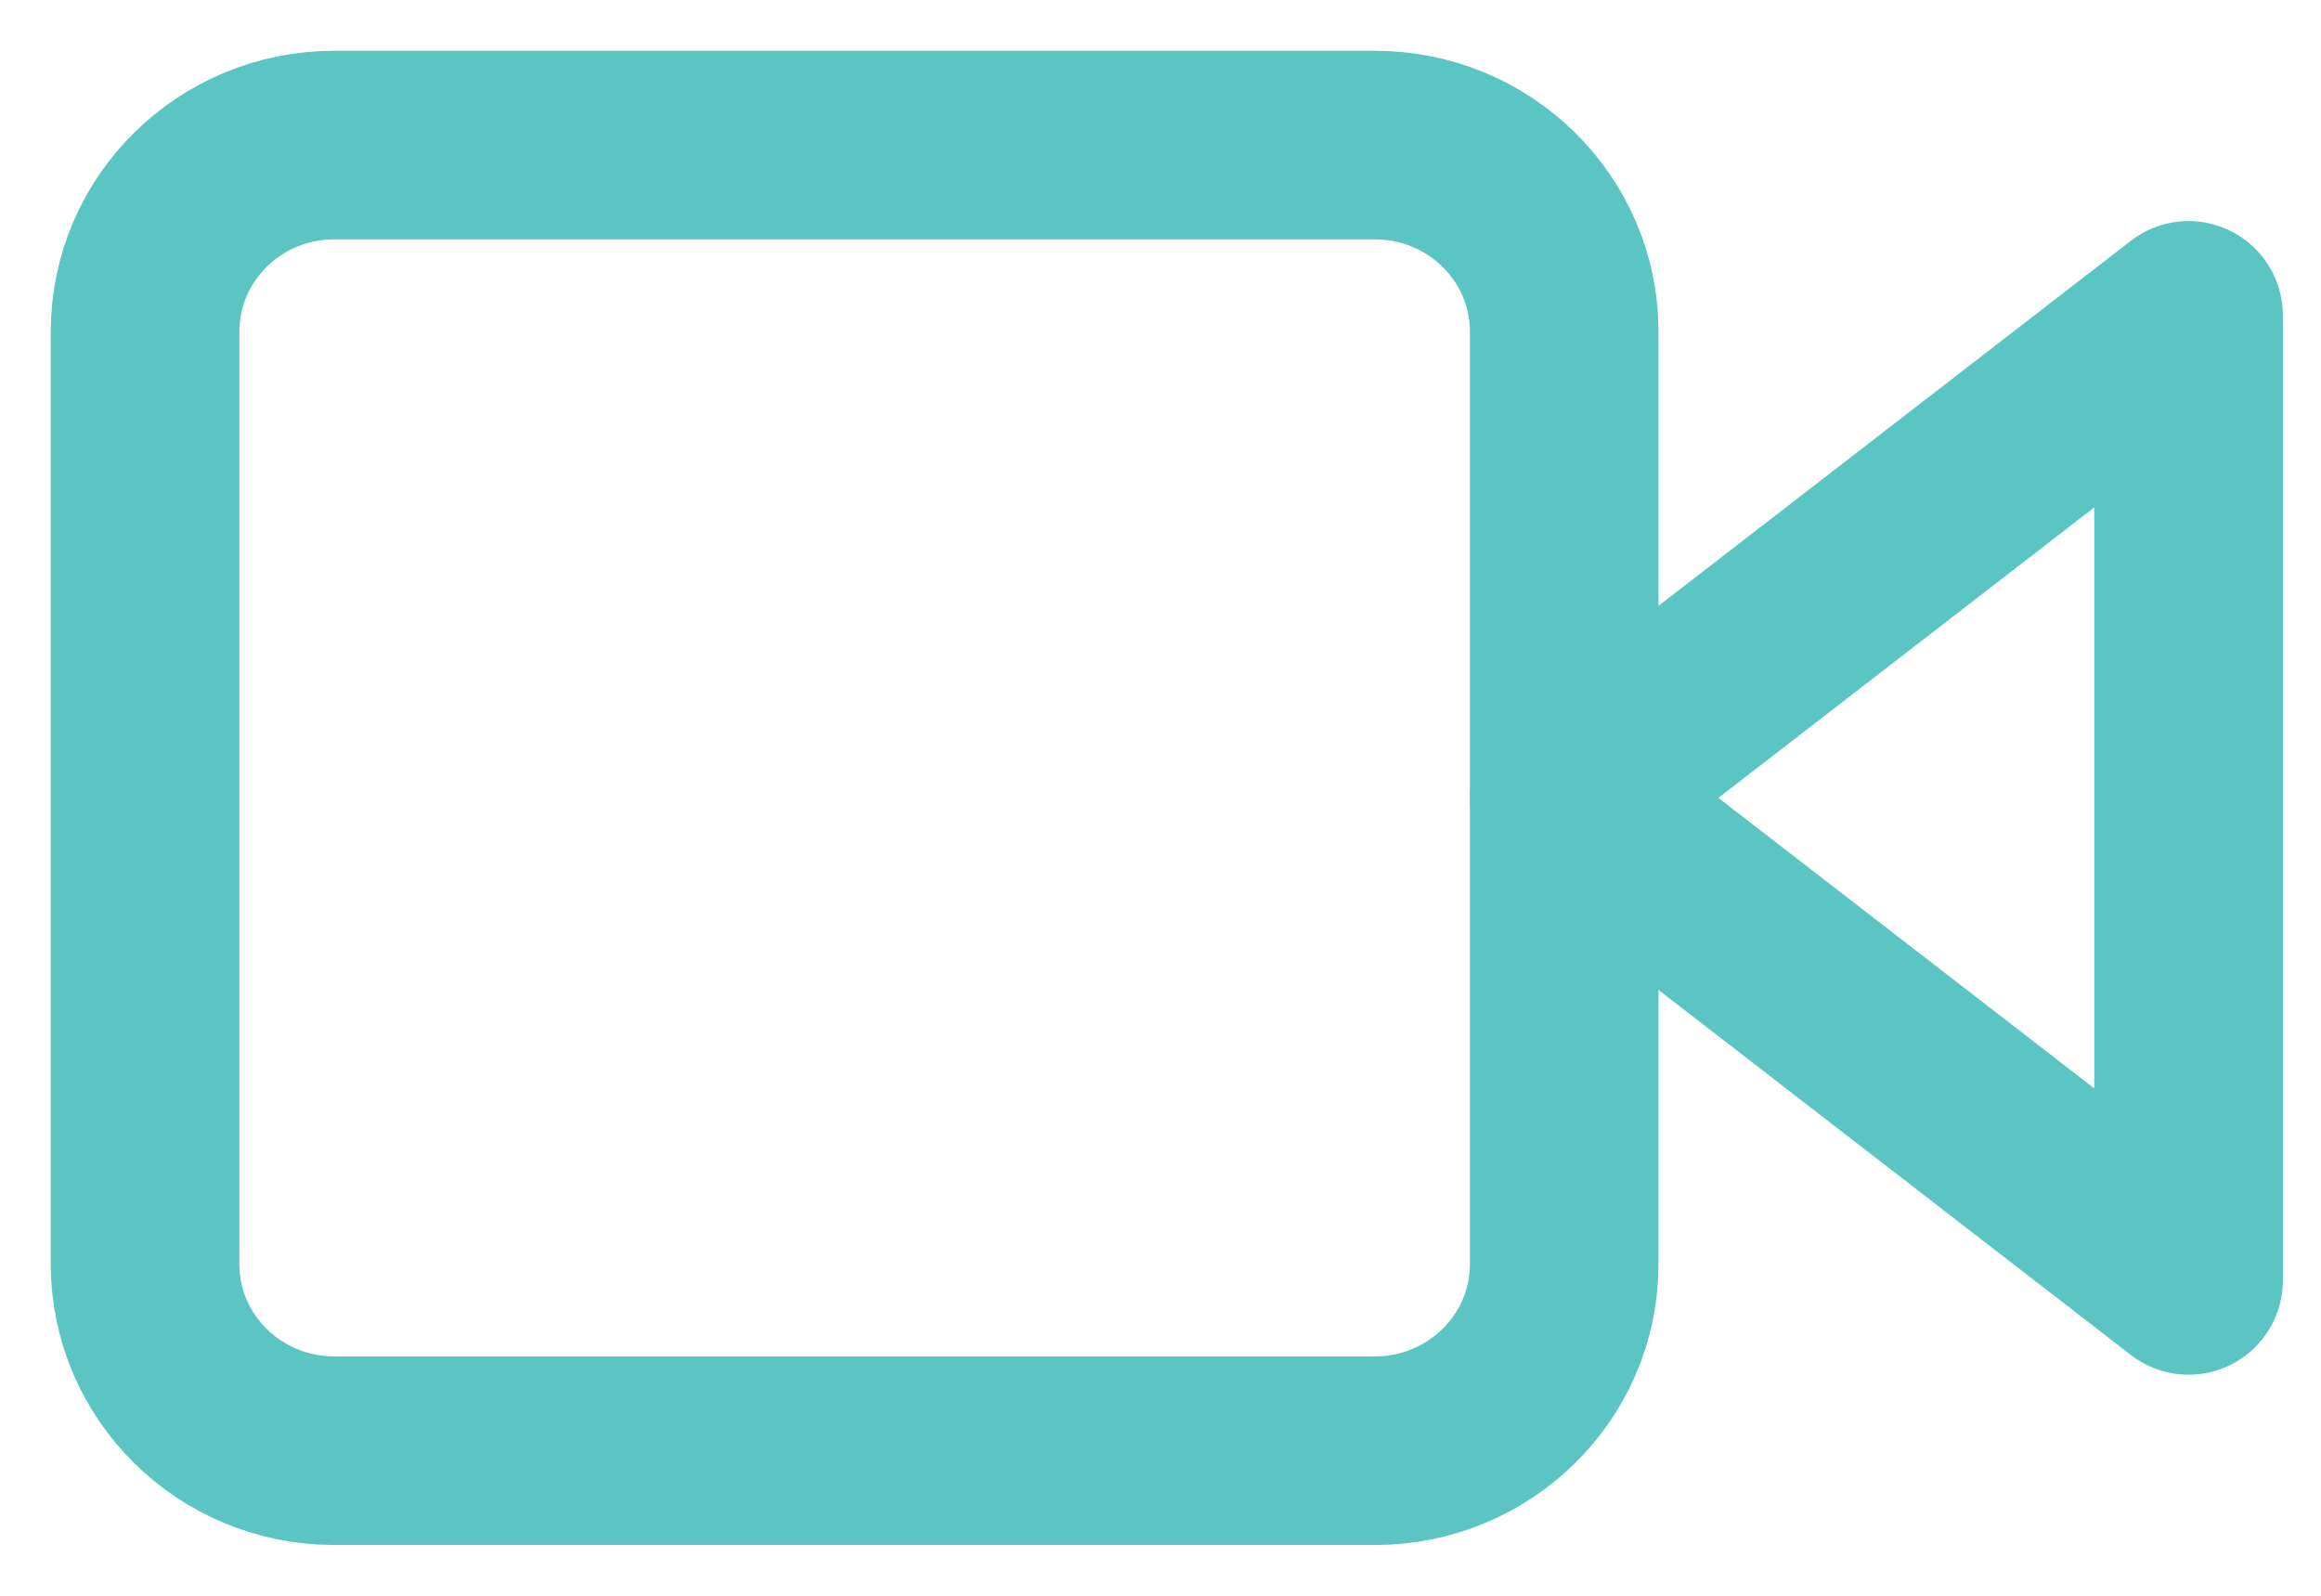
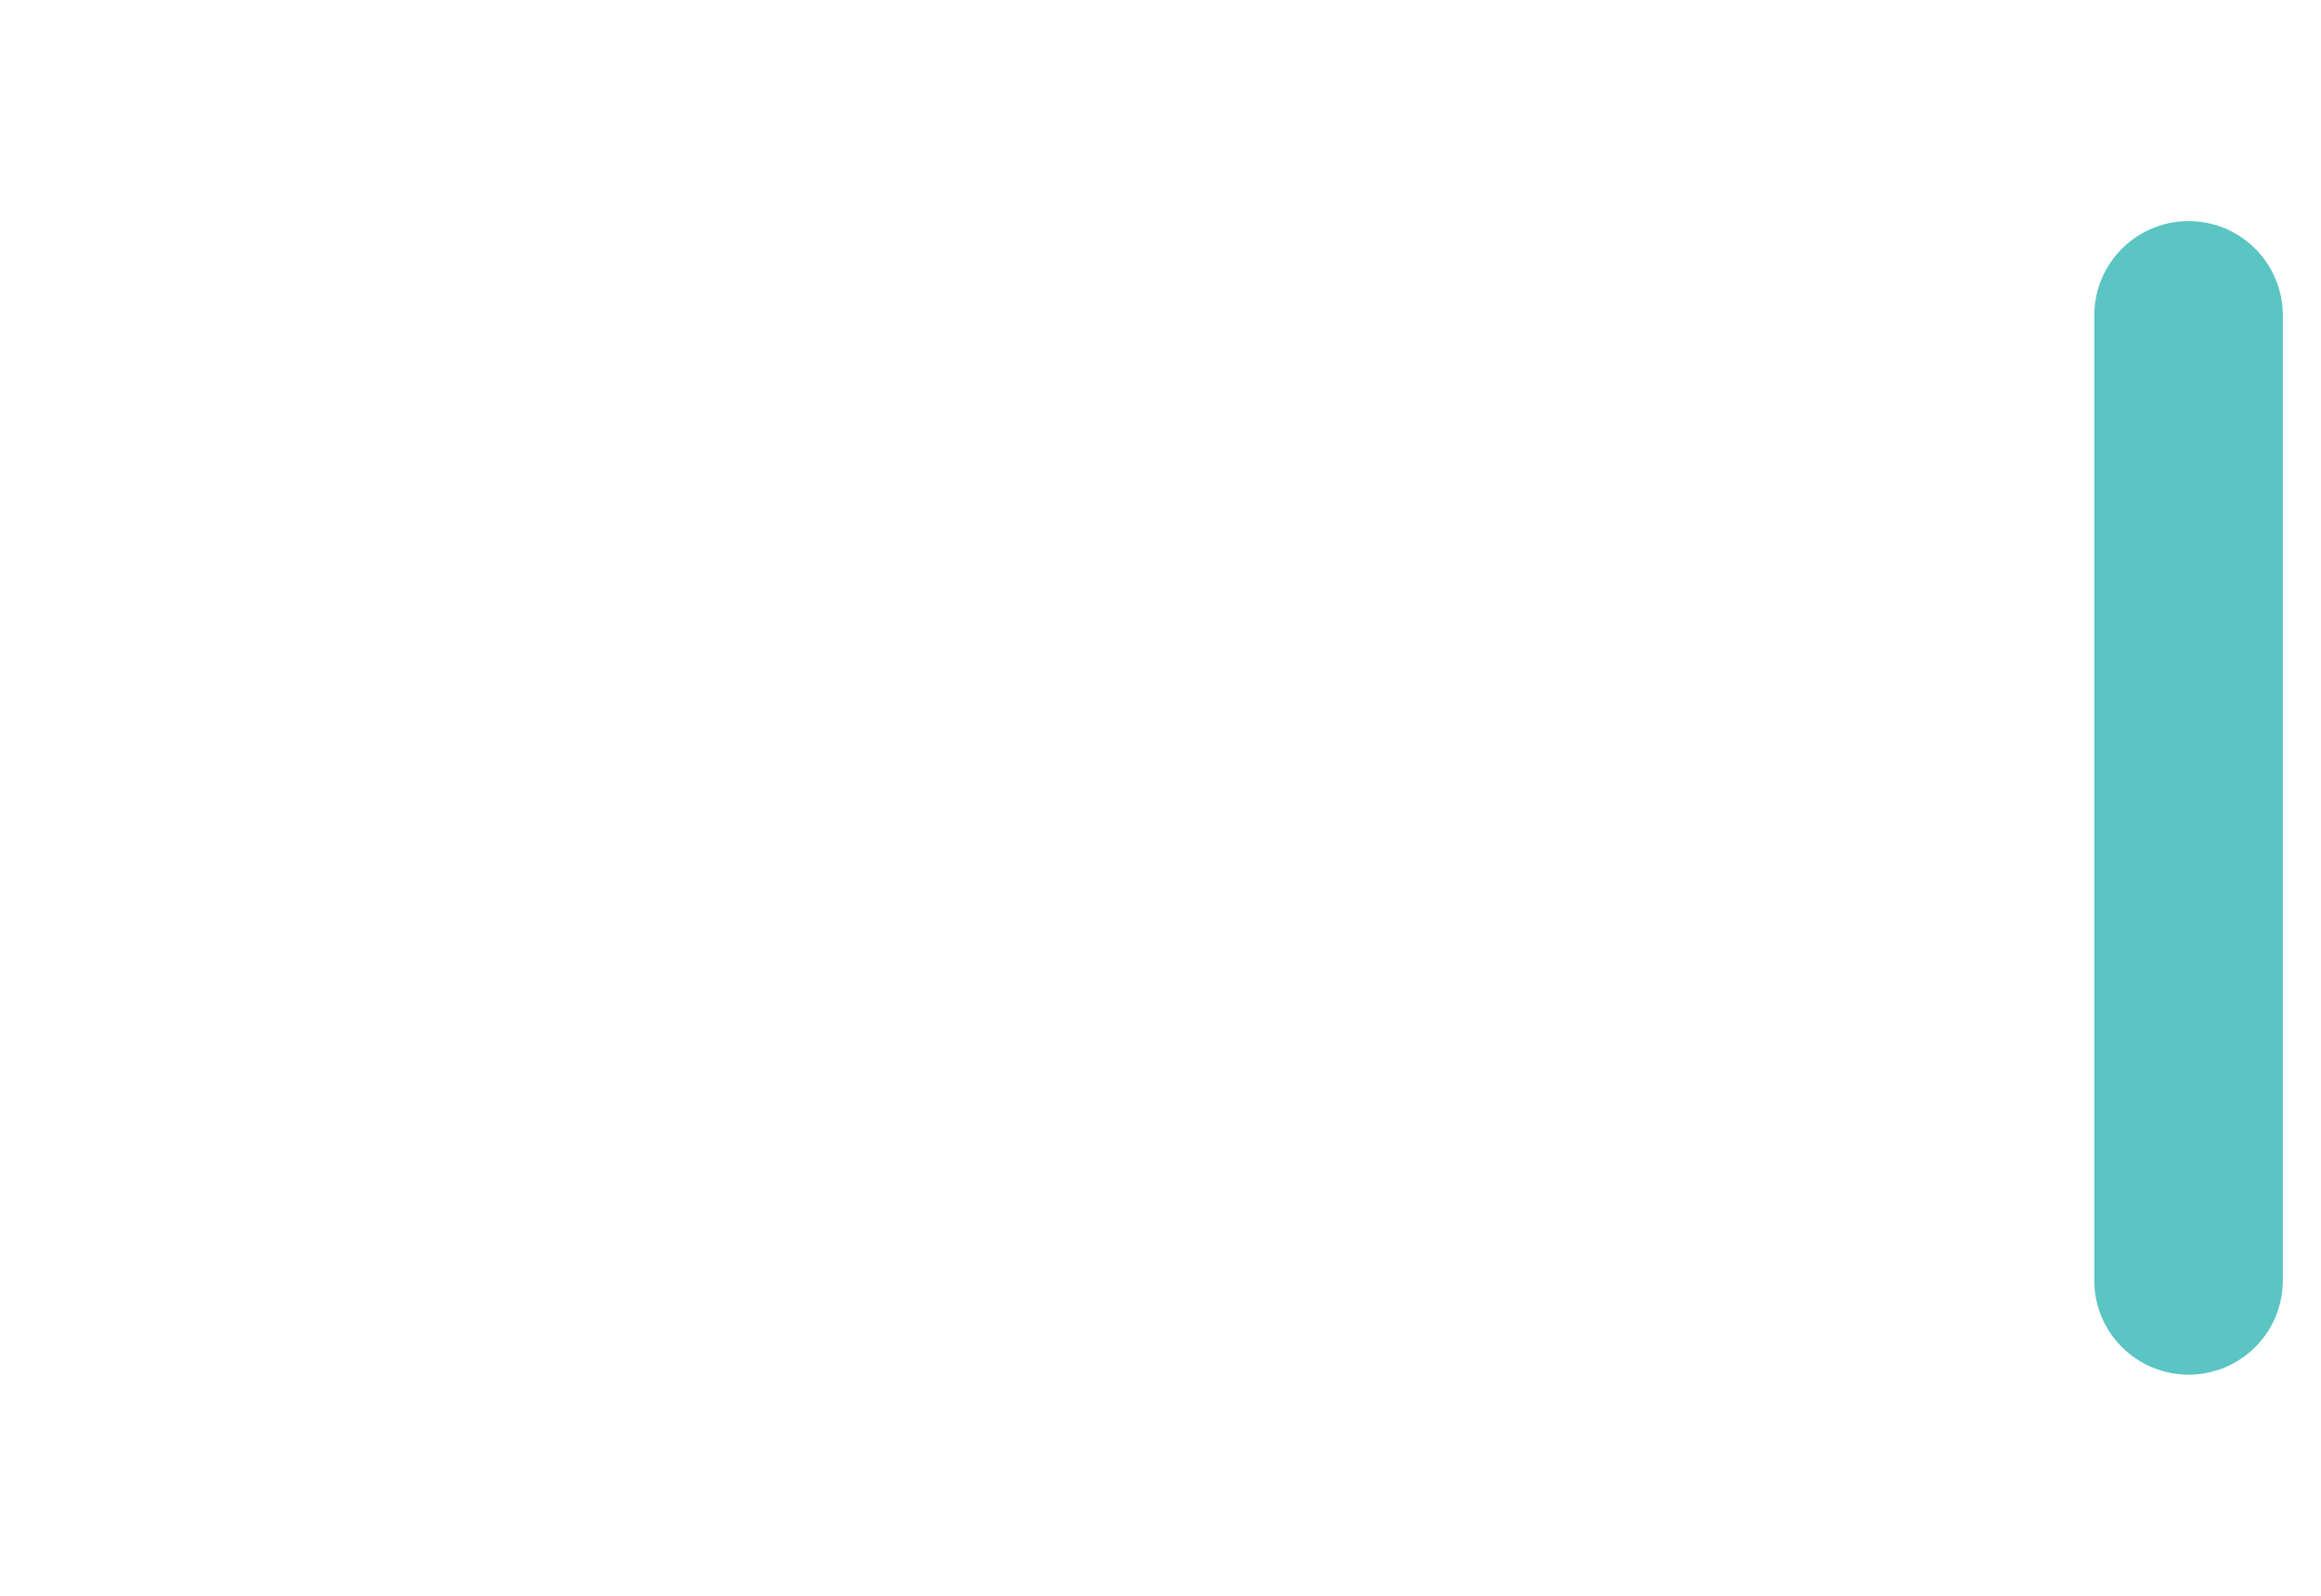
<svg xmlns="http://www.w3.org/2000/svg" width="16" height="11" viewBox="0 0 16 11" fill="none">
-   <path d="M15.087 2.174L10.783 5.5L15.087 8.826V2.174Z" stroke="#5AC5C3" stroke-width="1.3" stroke-linecap="round" stroke-linejoin="round" />
-   <path d="M9.478 1H2.304C1.584 1 1 1.576 1 2.286V8.714C1 9.424 1.584 10 2.304 10H9.478C10.199 10 10.783 9.424 10.783 8.714V2.286C10.783 1.576 10.199 1 9.478 1Z" stroke="#5AC5C3" stroke-width="1.3" stroke-linecap="round" stroke-linejoin="round" />
+   <path d="M15.087 2.174L15.087 8.826V2.174Z" stroke="#5AC5C3" stroke-width="1.3" stroke-linecap="round" stroke-linejoin="round" />
</svg>